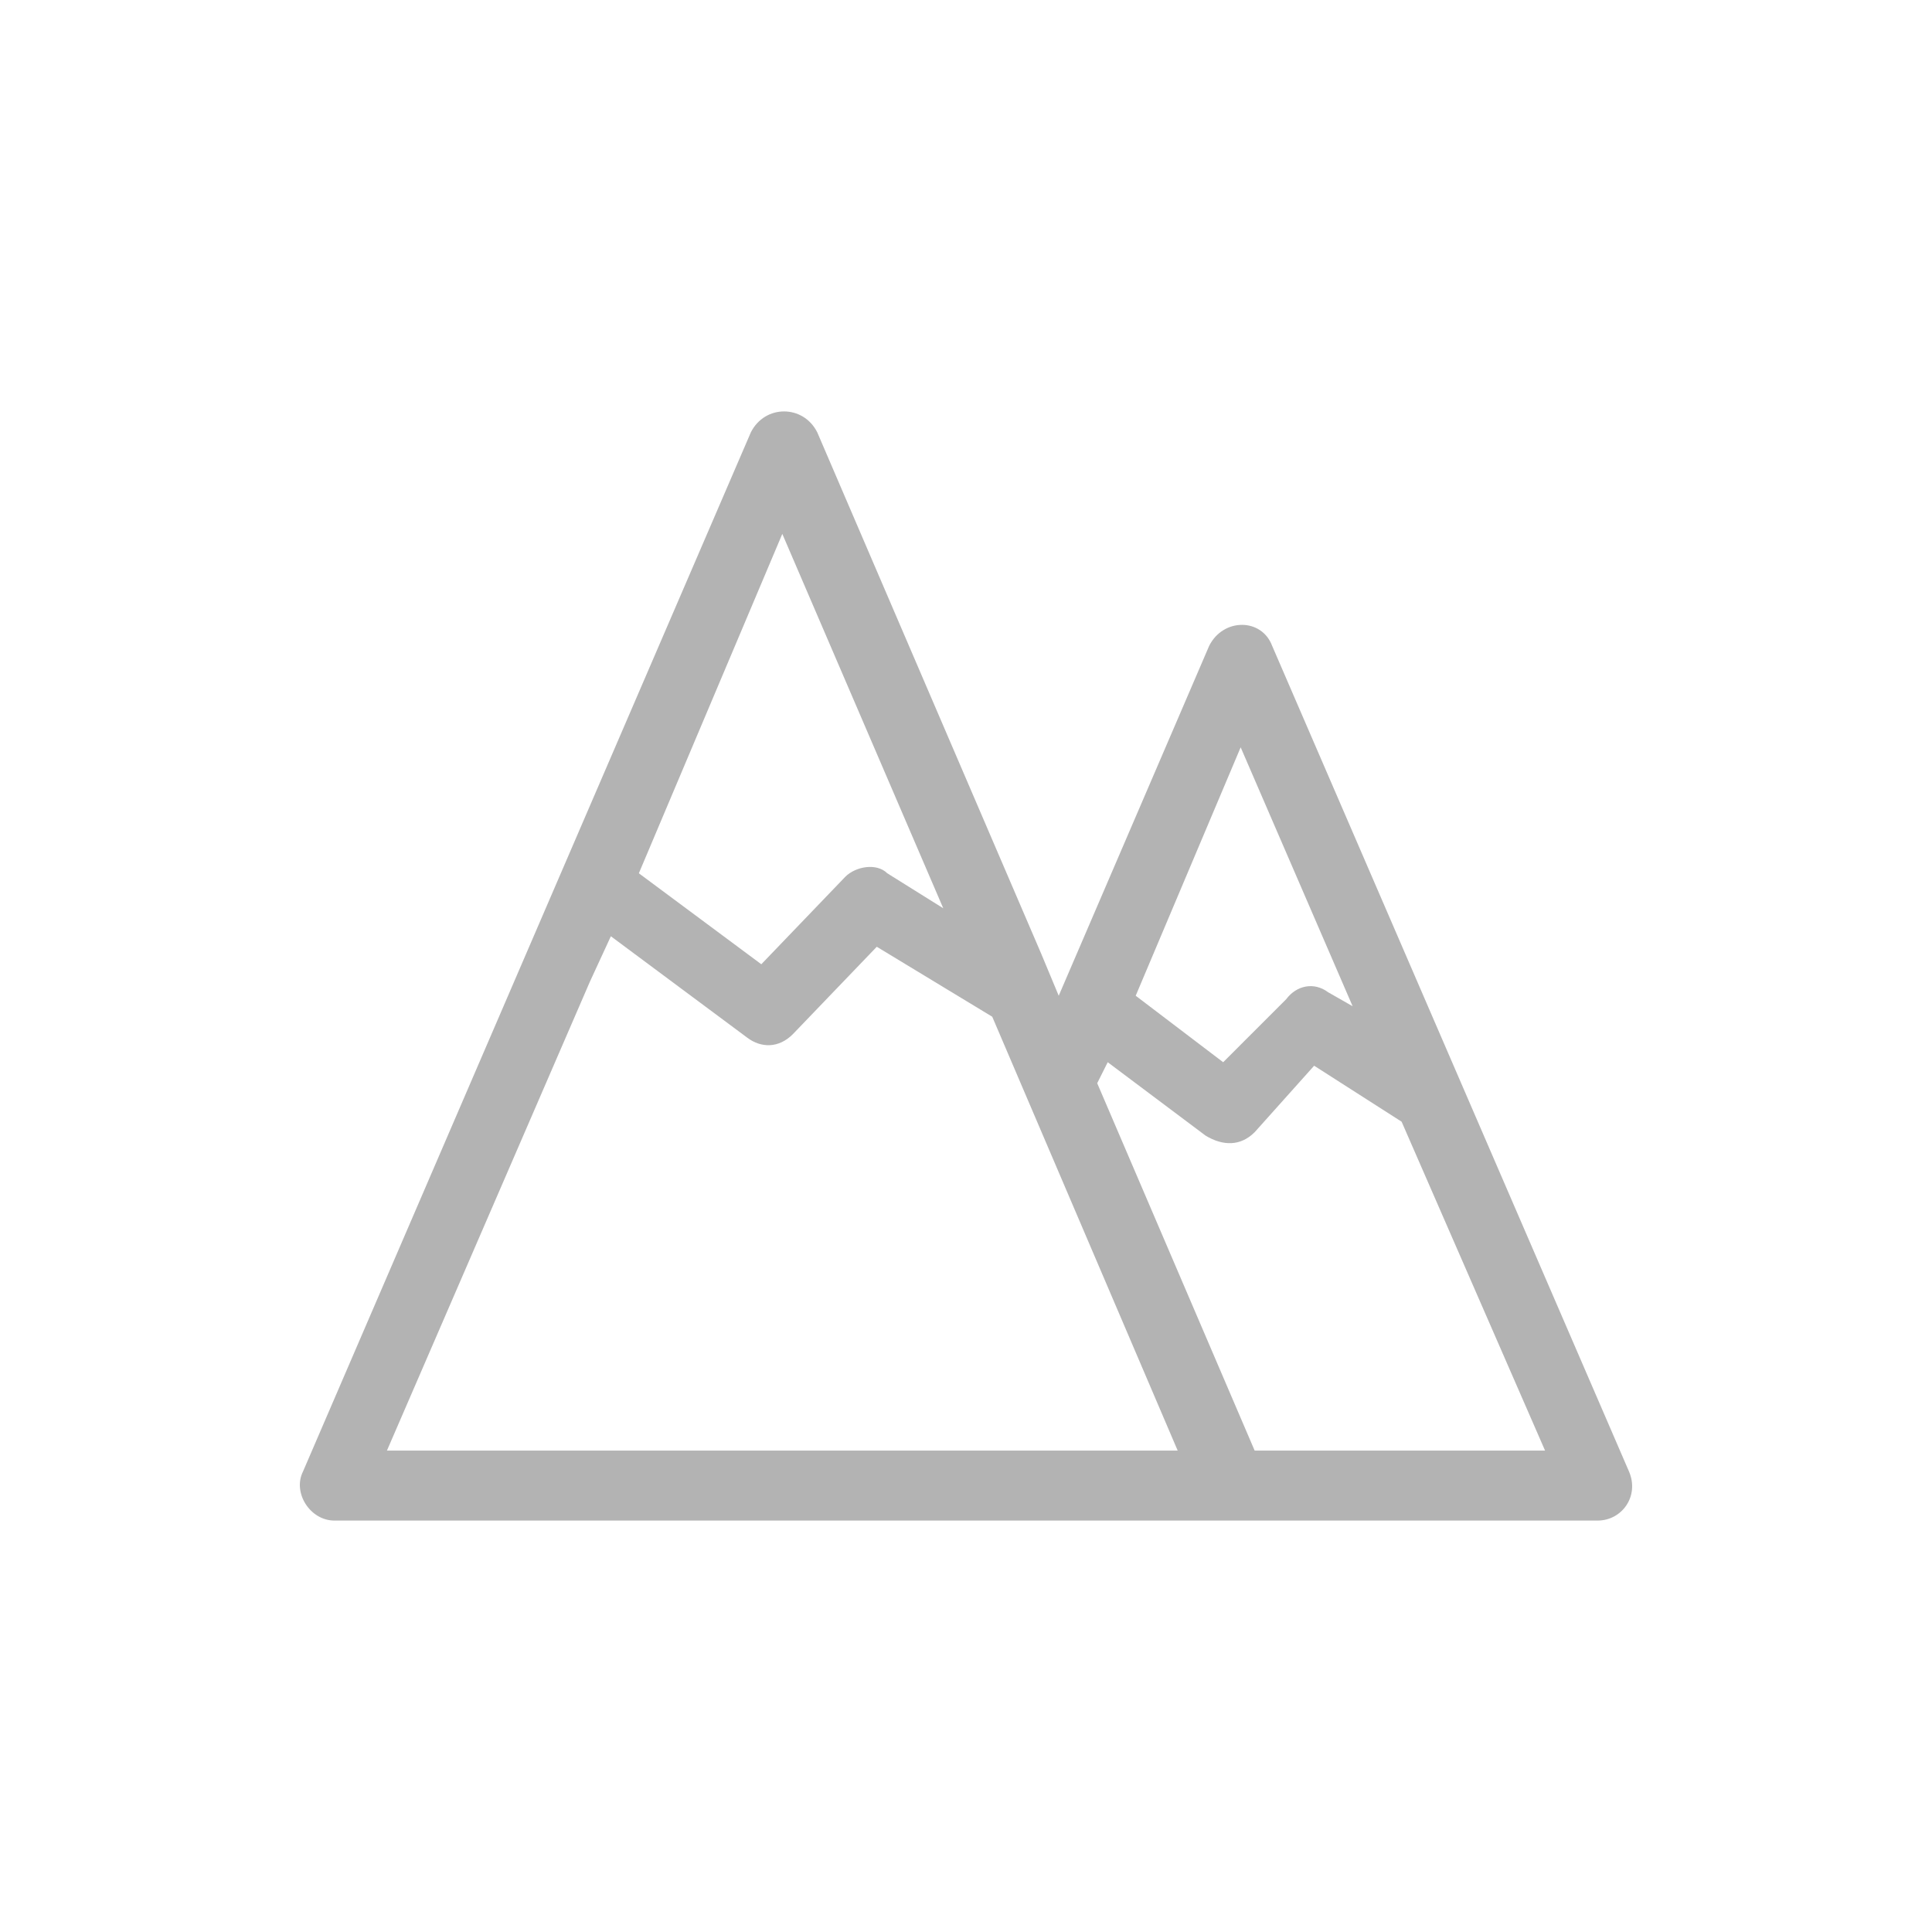
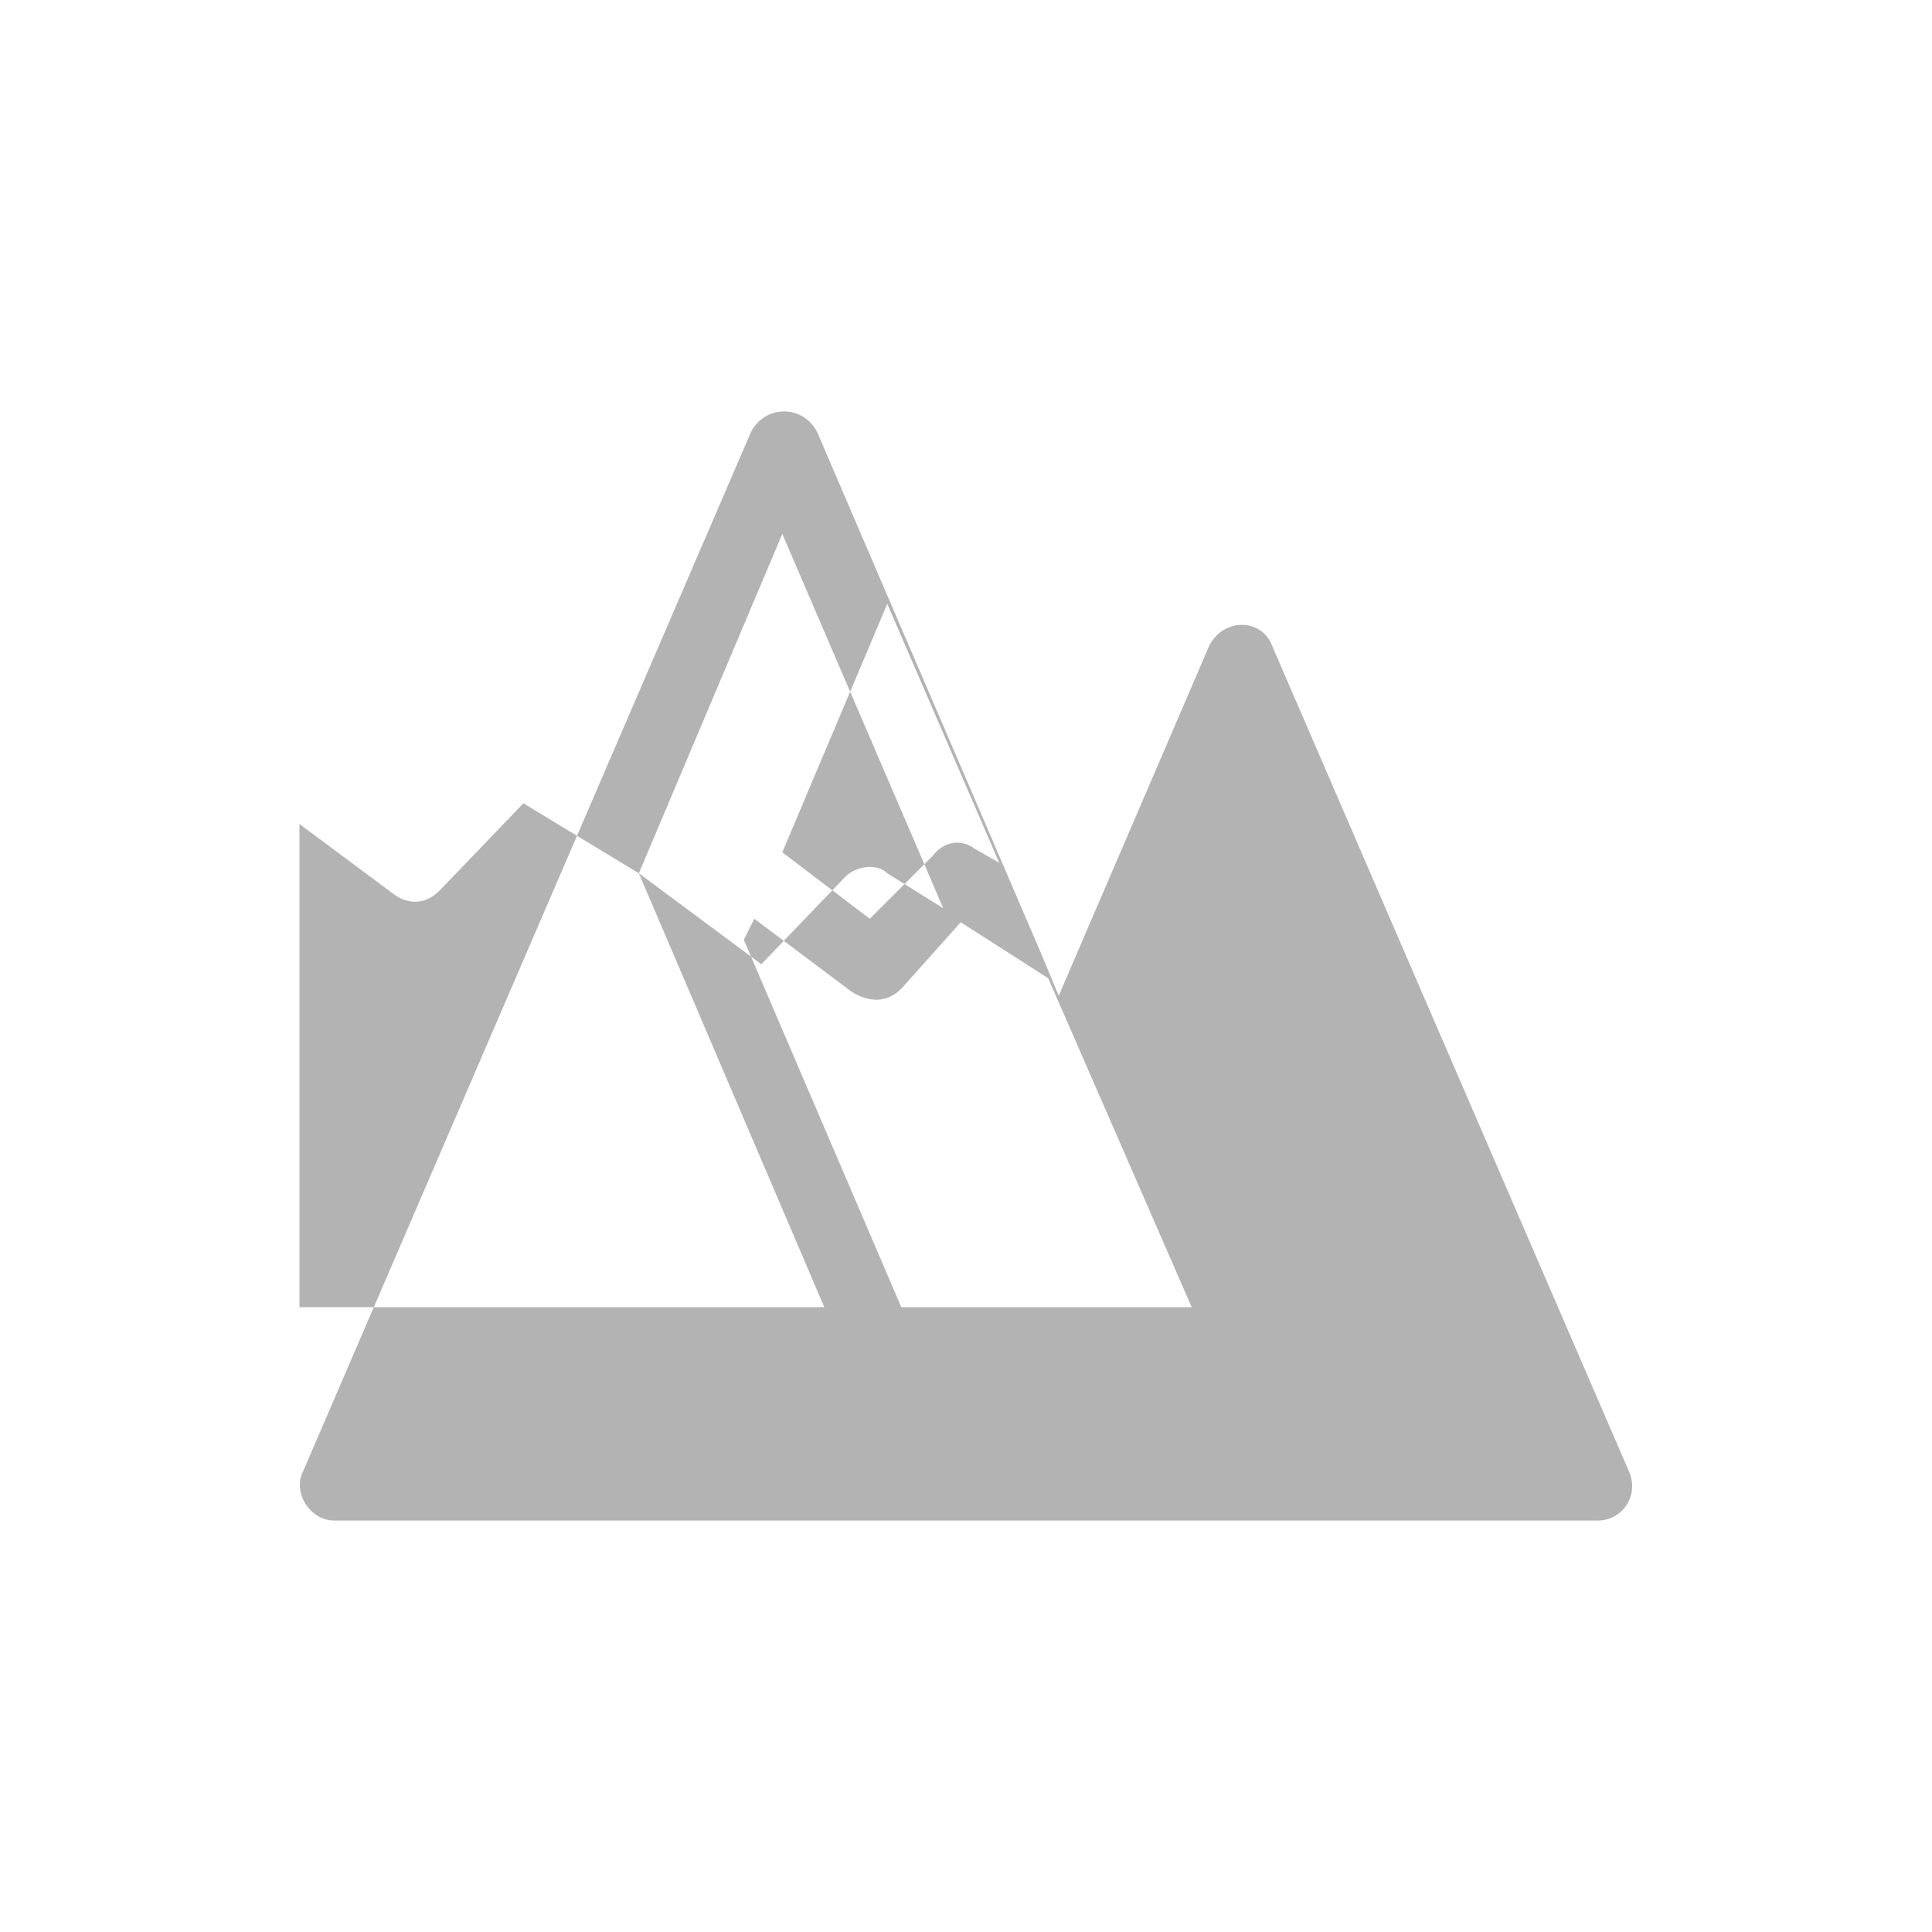
<svg xmlns="http://www.w3.org/2000/svg" width="1200" height="1200" viewBox="0 0 1200 1200">
-   <rect width="100%" height="100%" fill="#ffffff" />
  <g transform="translate(600 600) scale(0.69 0.69) rotate(0) translate(-600 -600)" style="fill:#b3b3b3">
    <svg fill="#b3b3b3" xml:space="preserve" version="1.1" style="shape-rendering:geometricPrecision;text-rendering:geometricPrecision;image-rendering:optimizeQuality;" viewBox="0 0 381 317" x="0px" y="0px" fill-rule="evenodd" clip-rule="evenodd">
      <defs>
        <style type="text/css">
   
    .fil0 {fill:#b3b3b3;fill-rule:nonzero}
   
  </style>
      </defs>
      <g>
-         <path class="fil0" d="M148 6l64 149 5 12 43 -100c4,-8 15,-8 18,0l102 236c3,7 -2,14 -9,14 0,0 -331,0 -361,0 -7,0 -12,-8 -9,-14l128 -297c4,-8 15,-8 19,0zm-51 126l35 26 24 -25c3,-3 9,-4 12,-1l16 10 -46 -107 -41 97zm101 41l-33 -20 -24 25c-4,4 -9,4 -13,1l-39 -29 -6 13 -58 134 226 0 -53 -124zm30 19l45 105 83 0 -41 -94 -25 -16 -17 19c-4,4 -9,4 -14,1l-28 -21 -3 6zm73 -22l-32 -74 -30 71 25 19 18 -18c3,-4 8,-5 12,-2l7 4z" />
+         <path class="fil0" d="M148 6l64 149 5 12 43 -100c4,-8 15,-8 18,0l102 236c3,7 -2,14 -9,14 0,0 -331,0 -361,0 -7,0 -12,-8 -9,-14l128 -297c4,-8 15,-8 19,0zm-51 126l35 26 24 -25c3,-3 9,-4 12,-1l16 10 -46 -107 -41 97zl-33 -20 -24 25c-4,4 -9,4 -13,1l-39 -29 -6 13 -58 134 226 0 -53 -124zm30 19l45 105 83 0 -41 -94 -25 -16 -17 19c-4,4 -9,4 -14,1l-28 -21 -3 6zm73 -22l-32 -74 -30 71 25 19 18 -18c3,-4 8,-5 12,-2l7 4z" />
      </g>
    </svg>
  </g>
</svg>